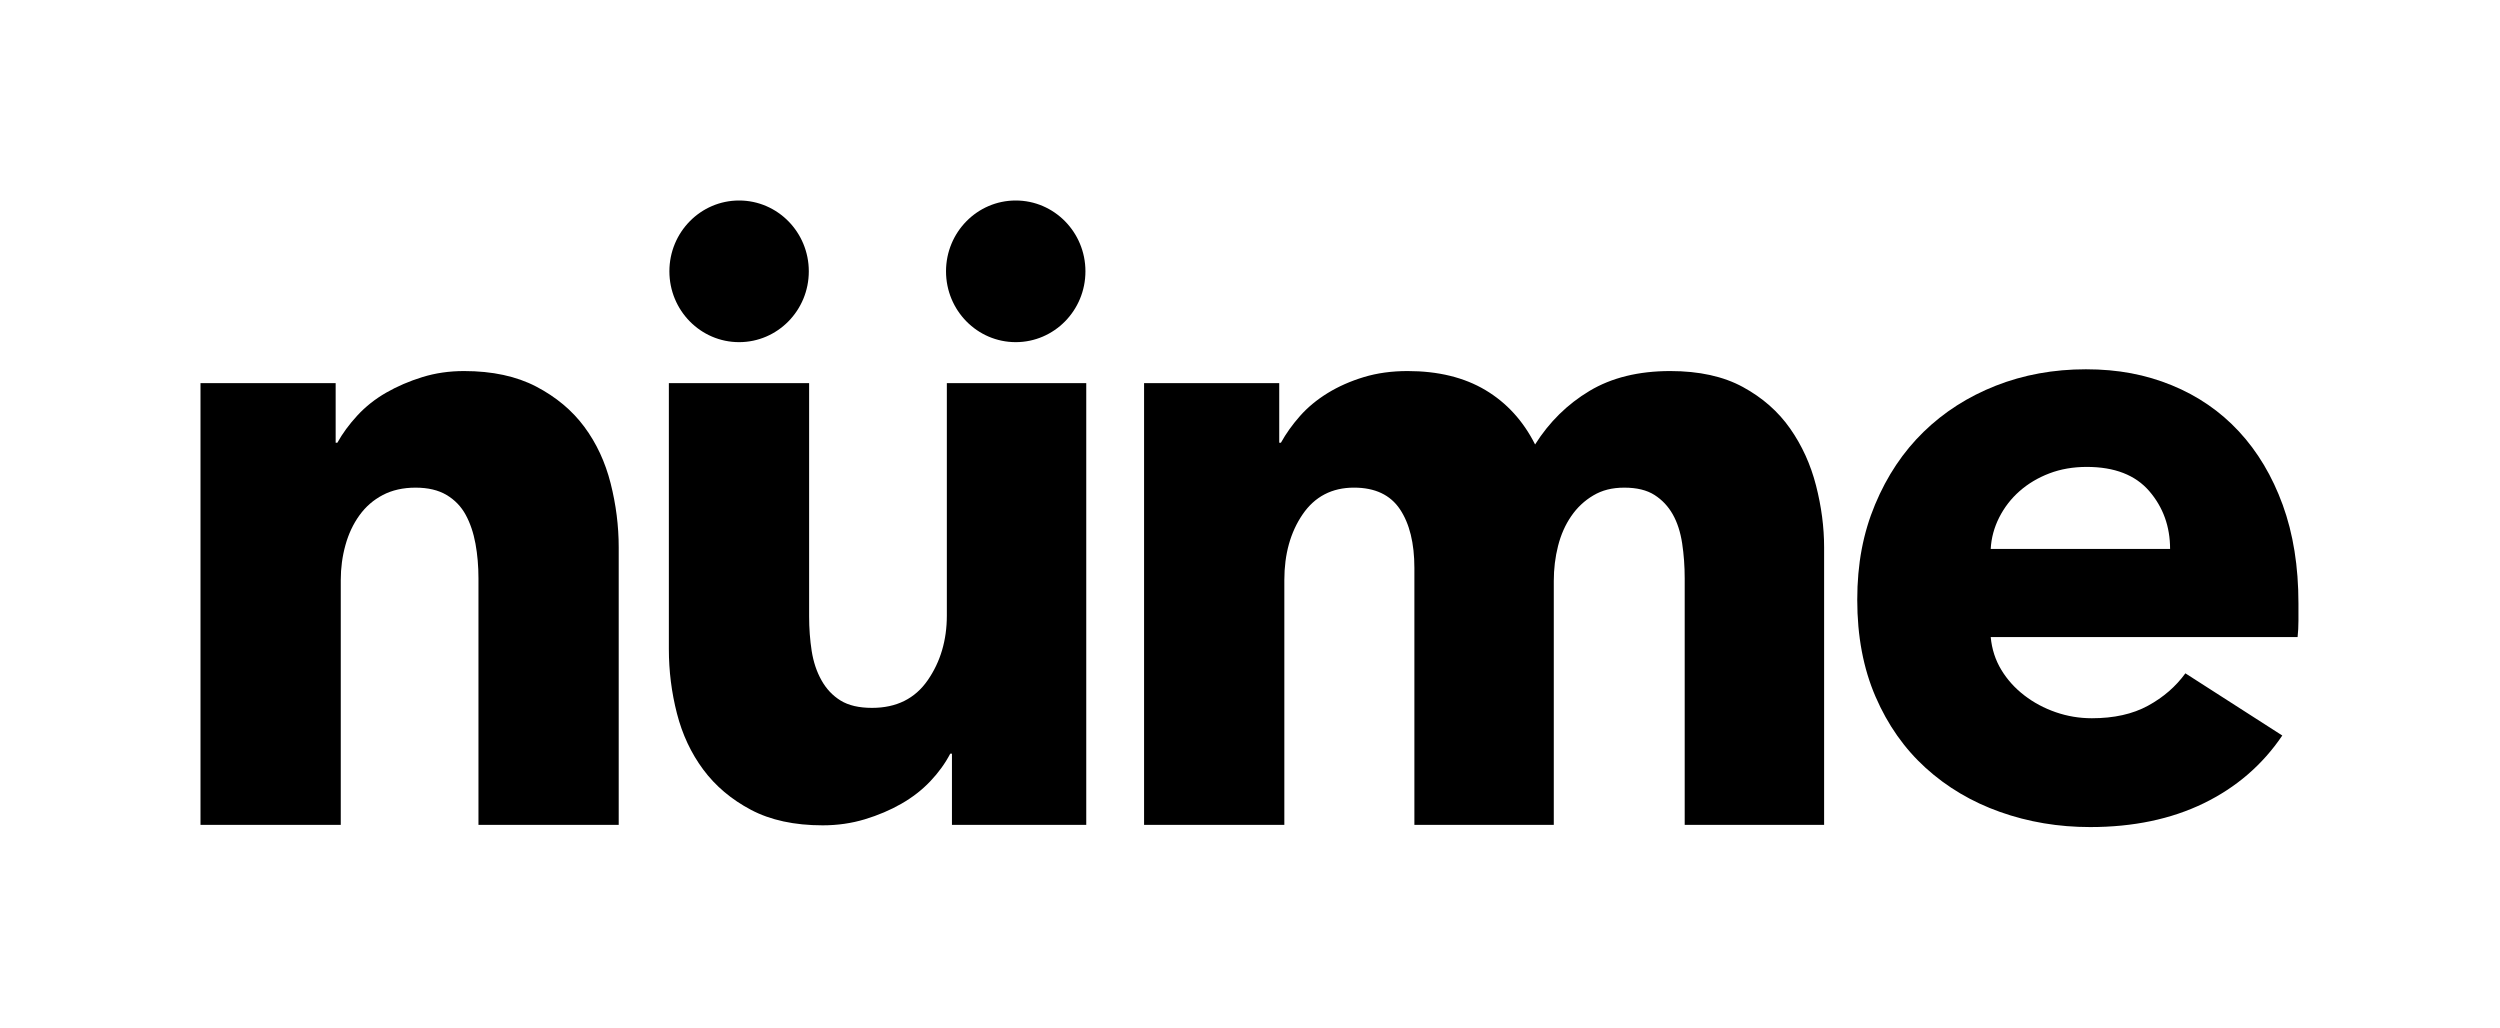
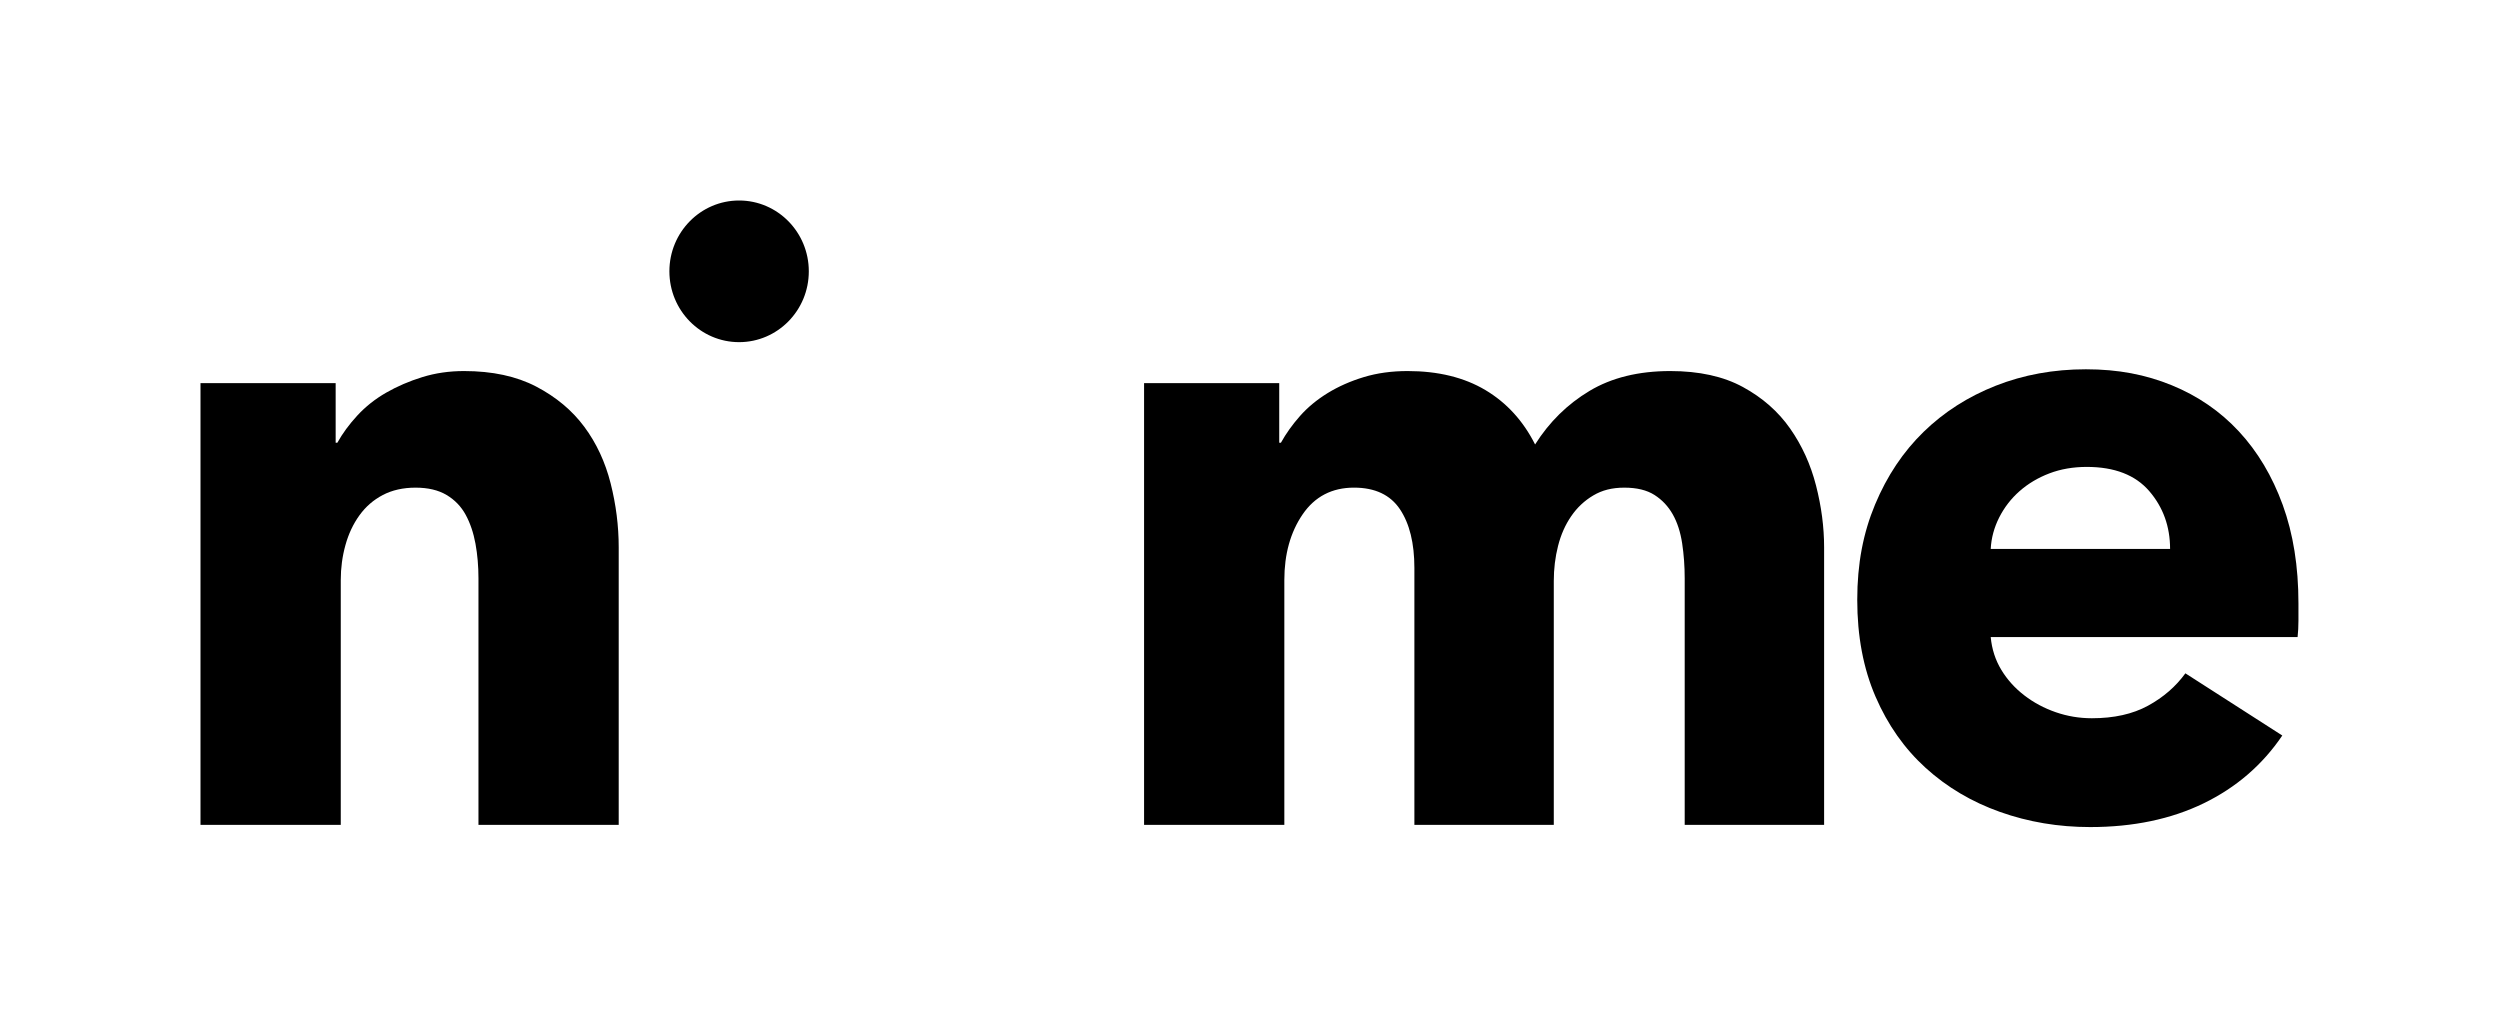
<svg xmlns="http://www.w3.org/2000/svg" width="399" height="164" viewBox="0 0 399 164" fill="none">
  <g clip-path="url(#clip0_13_11)">
    <path d="M76.363 131.648V92.302C76.363 90.372 76.205 88.537 75.889 86.789C75.57 85.045 75.052 83.505 74.327 82.17C73.602 80.838 72.586 79.781 71.275 79C69.964 78.219 68.312 77.829 66.323 77.829C64.333 77.829 62.592 78.222 61.101 79C59.608 79.781 58.365 80.861 57.37 82.24C56.373 83.619 55.629 85.203 55.133 86.994C54.634 88.786 54.386 90.647 54.386 92.577V131.648H32V61.148H53.571V70.659H53.841C54.656 69.192 55.716 67.743 57.029 66.317C58.34 64.894 59.877 63.676 61.641 62.665C63.404 61.654 65.325 60.829 67.407 60.184C69.487 59.541 71.703 59.22 74.055 59.22C78.576 59.22 82.419 60.048 85.585 61.701C88.75 63.357 91.306 65.492 93.252 68.112C95.195 70.731 96.596 73.741 97.457 77.142C98.316 80.542 98.746 83.943 98.746 87.343V131.654H76.36L76.363 131.648Z" fill="black" />
-     <path d="M151.931 131.648V120.284H151.659C150.844 121.849 149.781 123.316 148.47 124.695C147.159 126.074 145.622 127.268 143.859 128.278C142.095 129.292 140.149 130.114 138.024 130.76C135.898 131.402 133.658 131.723 131.308 131.723C126.784 131.723 122.963 130.895 119.843 129.242C116.722 127.589 114.191 125.451 112.245 122.832C110.299 120.212 108.898 117.227 108.04 113.871C107.178 110.517 106.75 107.095 106.75 103.6V61.148H129.136V98.367C129.136 100.297 129.273 102.135 129.542 103.88C129.815 105.627 130.333 107.189 131.104 108.565C131.873 109.944 132.889 111.024 134.156 111.805C135.421 112.586 137.094 112.976 139.177 112.976C143.066 112.976 146.028 111.509 148.064 108.565C150.1 105.625 151.116 102.18 151.116 98.228V61.148H173.366V131.648H151.931Z" fill="black" />
    <path d="M268.878 131.648V92.302C268.878 90.372 268.742 88.512 268.472 86.72C268.199 84.928 267.703 83.389 266.978 82.101C266.253 80.816 265.283 79.781 264.062 79C262.841 78.219 261.233 77.829 259.247 77.829C257.26 77.829 255.695 78.241 254.295 79.069C252.891 79.897 251.716 80.999 250.768 82.378C249.82 83.757 249.116 85.341 248.664 87.133C248.209 88.924 247.985 90.785 247.985 92.715V131.648H225.736V90.647C225.736 86.695 224.967 83.572 223.43 81.273C221.89 78.978 219.448 77.826 216.104 77.826C212.578 77.826 209.842 79.252 207.896 82.098C205.95 84.948 204.98 88.44 204.98 92.574V131.646H182.594V61.148H204.165V70.659H204.435C205.249 69.192 206.266 67.766 207.487 66.387C208.708 65.008 210.177 63.792 211.897 62.734C213.614 61.679 215.538 60.829 217.663 60.184C219.786 59.541 222.117 59.22 224.651 59.22C229.535 59.22 233.672 60.234 237.065 62.252C240.458 64.274 243.102 67.17 245.001 70.936C247.261 67.353 250.158 64.504 253.684 62.391C257.211 60.278 261.506 59.22 266.572 59.22C271.183 59.22 275.051 60.07 278.171 61.77C281.292 63.471 283.802 65.678 285.701 68.389C287.601 71.1 288.977 74.132 289.838 77.488C290.697 80.844 291.128 84.128 291.128 87.343V131.654H268.878V131.648Z" fill="black" />
    <path d="M366.832 96.298V99.056C366.832 99.976 366.786 100.848 366.696 101.676H317.719C317.899 103.606 318.465 105.353 319.414 106.915C320.362 108.479 321.586 109.834 323.077 110.98C324.57 112.132 326.241 113.026 328.097 113.669C329.95 114.311 331.871 114.632 333.864 114.632C337.39 114.632 340.374 113.968 342.819 112.633C345.261 111.301 347.25 109.579 348.787 107.463L364.254 117.388C361.087 122.073 356.904 125.681 351.704 128.209C346.501 130.735 340.464 132 333.591 132C328.525 132 323.731 131.194 319.209 129.588C314.685 127.982 310.731 125.637 307.338 122.557C303.948 119.478 301.277 115.687 299.334 111.185C297.388 106.682 296.417 101.535 296.417 95.744C296.417 89.954 297.366 85.061 299.265 80.512C301.165 75.962 303.743 72.102 307 68.931C310.257 65.761 314.099 63.305 318.531 61.557C322.962 59.813 327.756 58.938 332.912 58.938C338.069 58.938 342.454 59.788 346.615 61.488C350.774 63.191 354.35 65.647 357.334 68.862C360.318 72.08 362.646 75.984 364.322 80.578C365.995 85.175 366.832 90.414 366.832 96.293V96.298ZM346.346 87.614C346.346 84.031 345.236 80.952 343.021 78.379C340.802 75.807 337.48 74.519 333.049 74.519C330.877 74.519 328.887 74.863 327.08 75.552C325.271 76.242 323.69 77.186 322.333 78.377C320.975 79.573 319.891 80.974 319.076 82.58C318.261 84.189 317.809 85.867 317.719 87.612H346.346V87.614Z" fill="black" />
    <path d="M117.96 54.607C124.104 54.607 129.085 49.546 129.085 43.303C129.085 37.061 124.104 32 117.96 32C111.816 32 106.835 37.061 106.835 43.303C106.835 49.546 111.816 54.607 117.96 54.607Z" fill="black" />
-     <path d="M162.11 54.607C168.254 54.607 173.235 49.546 173.235 43.303C173.235 37.061 168.254 32 162.11 32C155.966 32 150.985 37.061 150.985 43.303C150.985 49.546 155.966 54.607 162.11 54.607Z" fill="black" />
  </g>
  <defs>
    <clipPath id="clip0_13_11">
      <rect width="334.832" height="100" fill="white" transform="translate(32 32)" />
    </clipPath>
  </defs>
</svg>